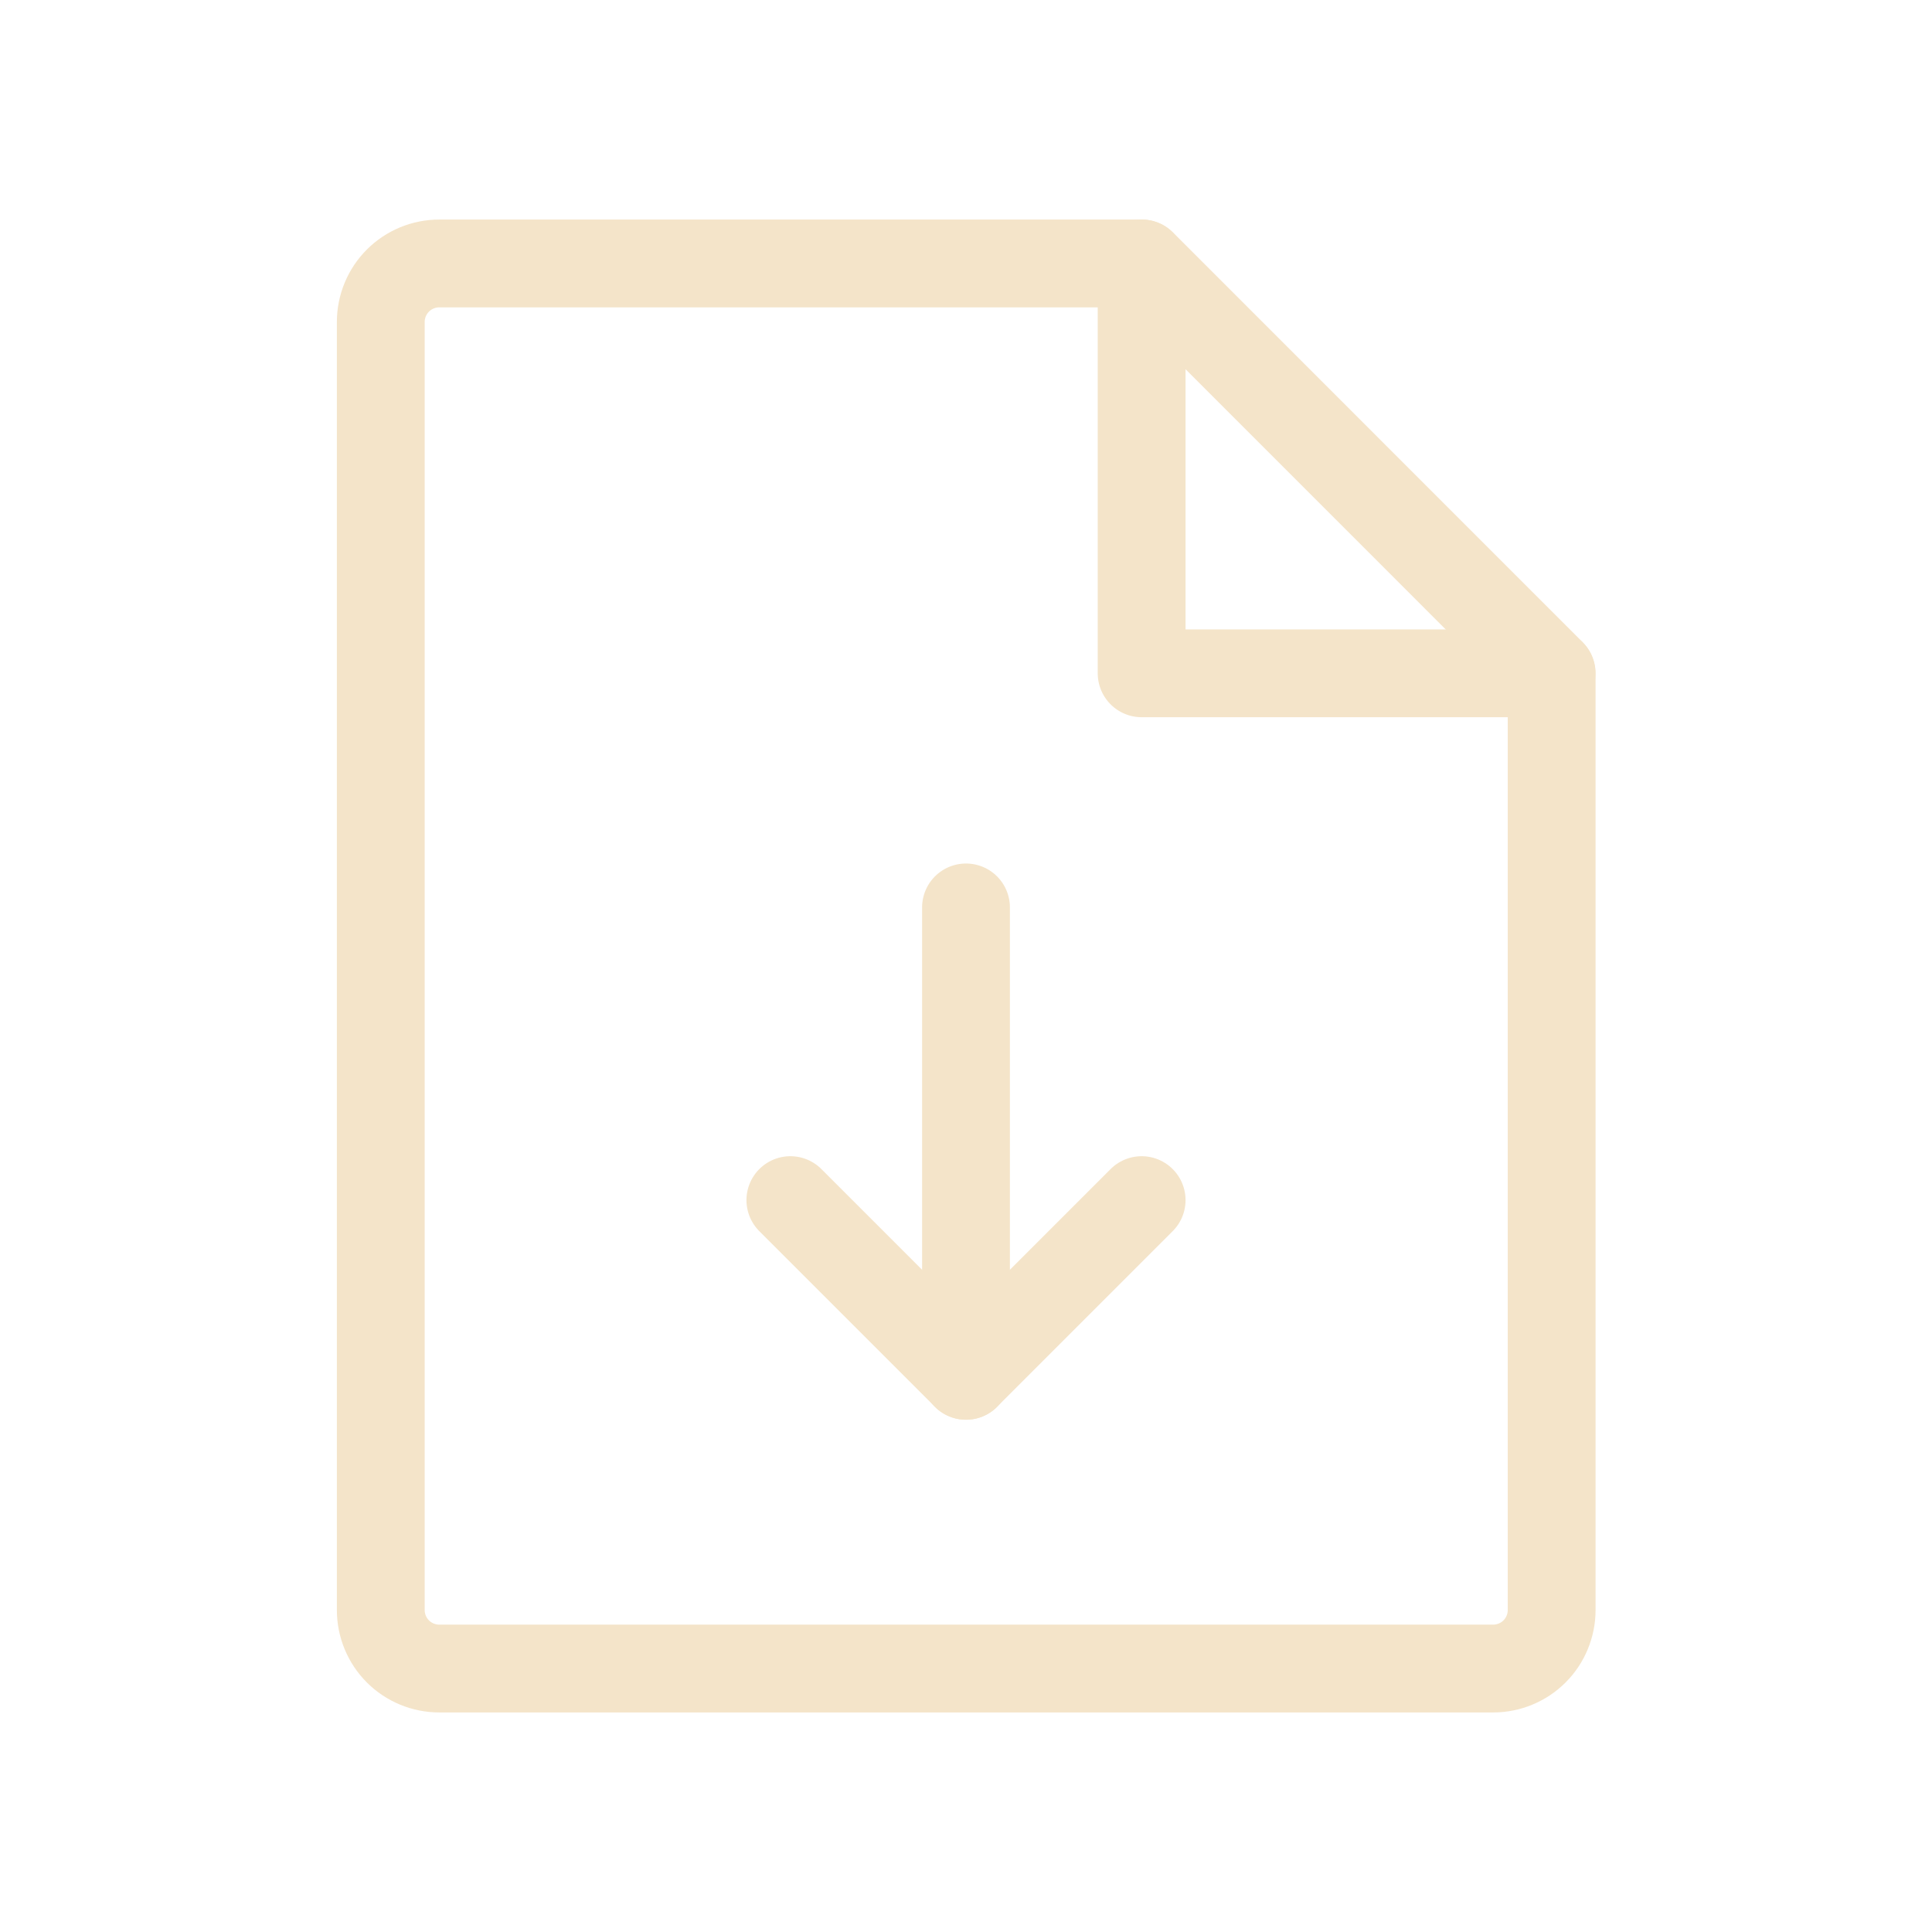
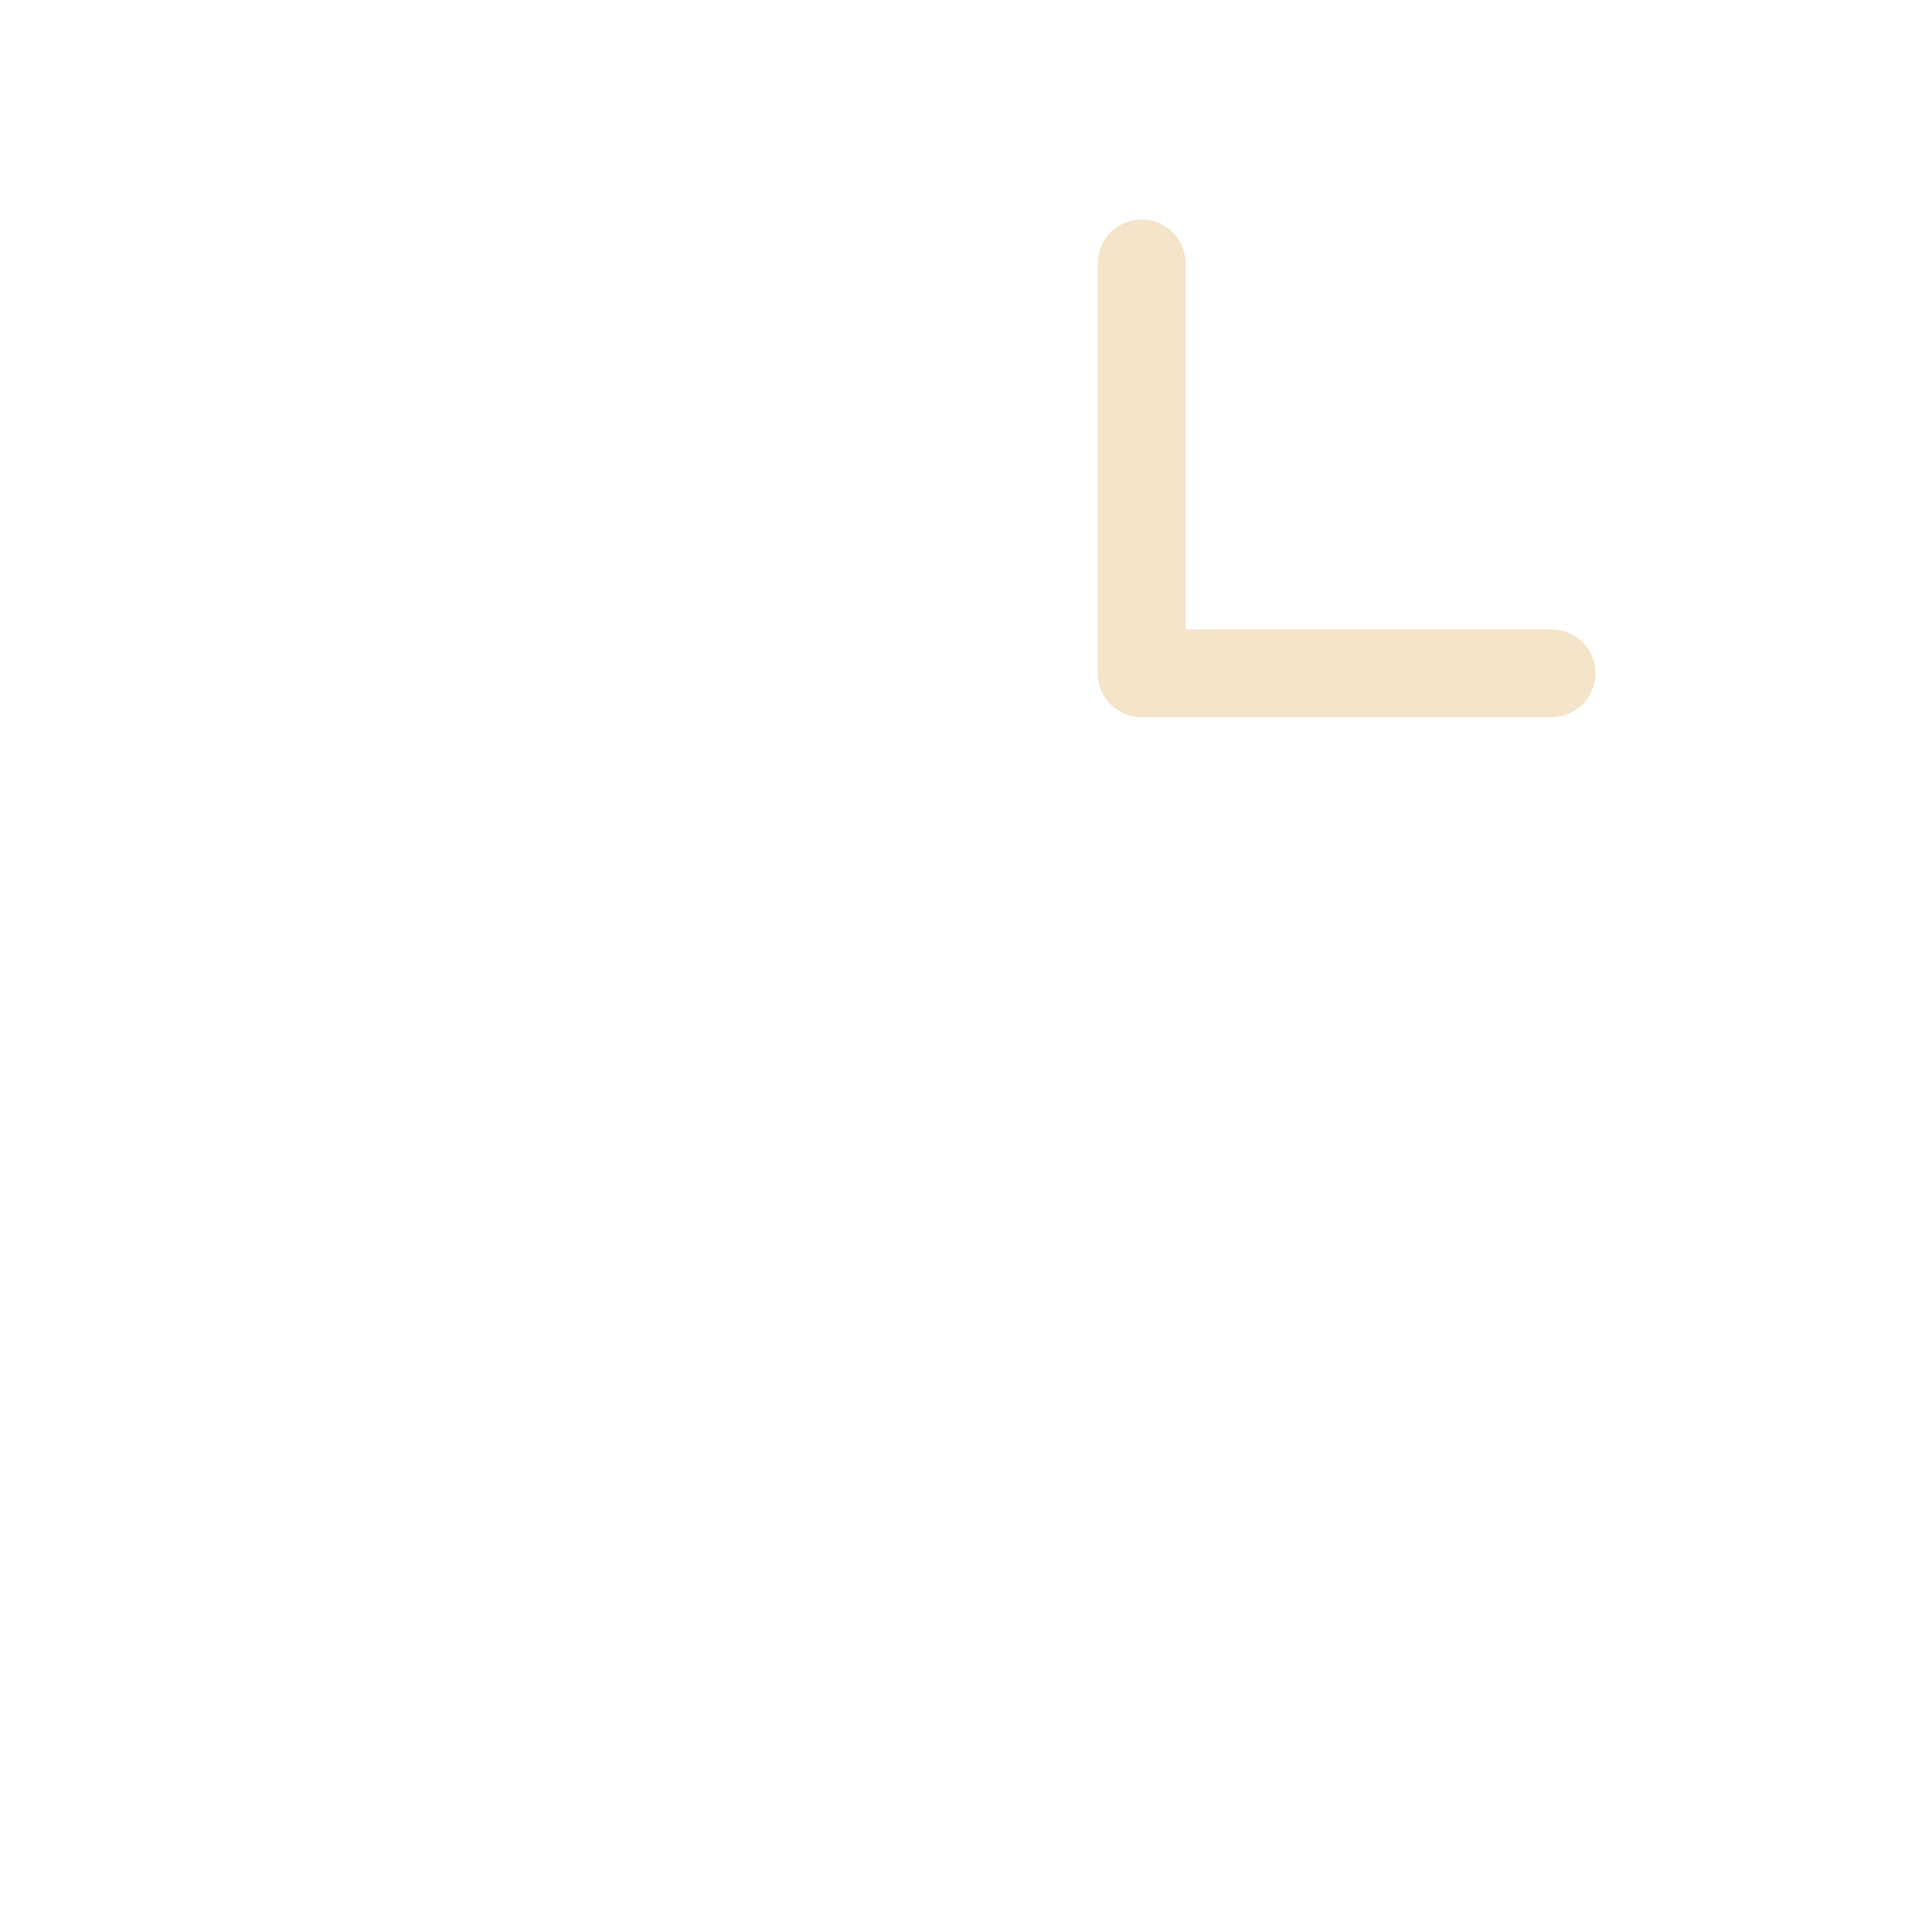
<svg xmlns="http://www.w3.org/2000/svg" width="22" height="22" viewBox="0 0 22 22" fill="none">
-   <path d="M17.003 19H5.003C4.826 19 4.656 18.93 4.531 18.805C4.406 18.68 4.336 18.51 4.336 18.333V3.667C4.336 3.49 4.406 3.32 4.531 3.195C4.656 3.07 4.826 3 5.003 3H13.003L17.669 7.667V18.333C17.669 18.51 17.599 18.68 17.474 18.805C17.349 18.93 17.179 19 17.003 19Z" stroke="#F4E4C9" stroke-linecap="round" stroke-linejoin="round" />
  <path d="M13 3V7.667H17.667" stroke="#F4E4C9" stroke-linecap="round" stroke-linejoin="round" />
-   <path d="M11 10.333V15.667" stroke="#F4E4C9" stroke-linecap="round" stroke-linejoin="round" />
-   <path d="M9 13.666L11 15.666L13 13.666" stroke="#F4E4C9" stroke-linecap="round" stroke-linejoin="round" />
</svg>